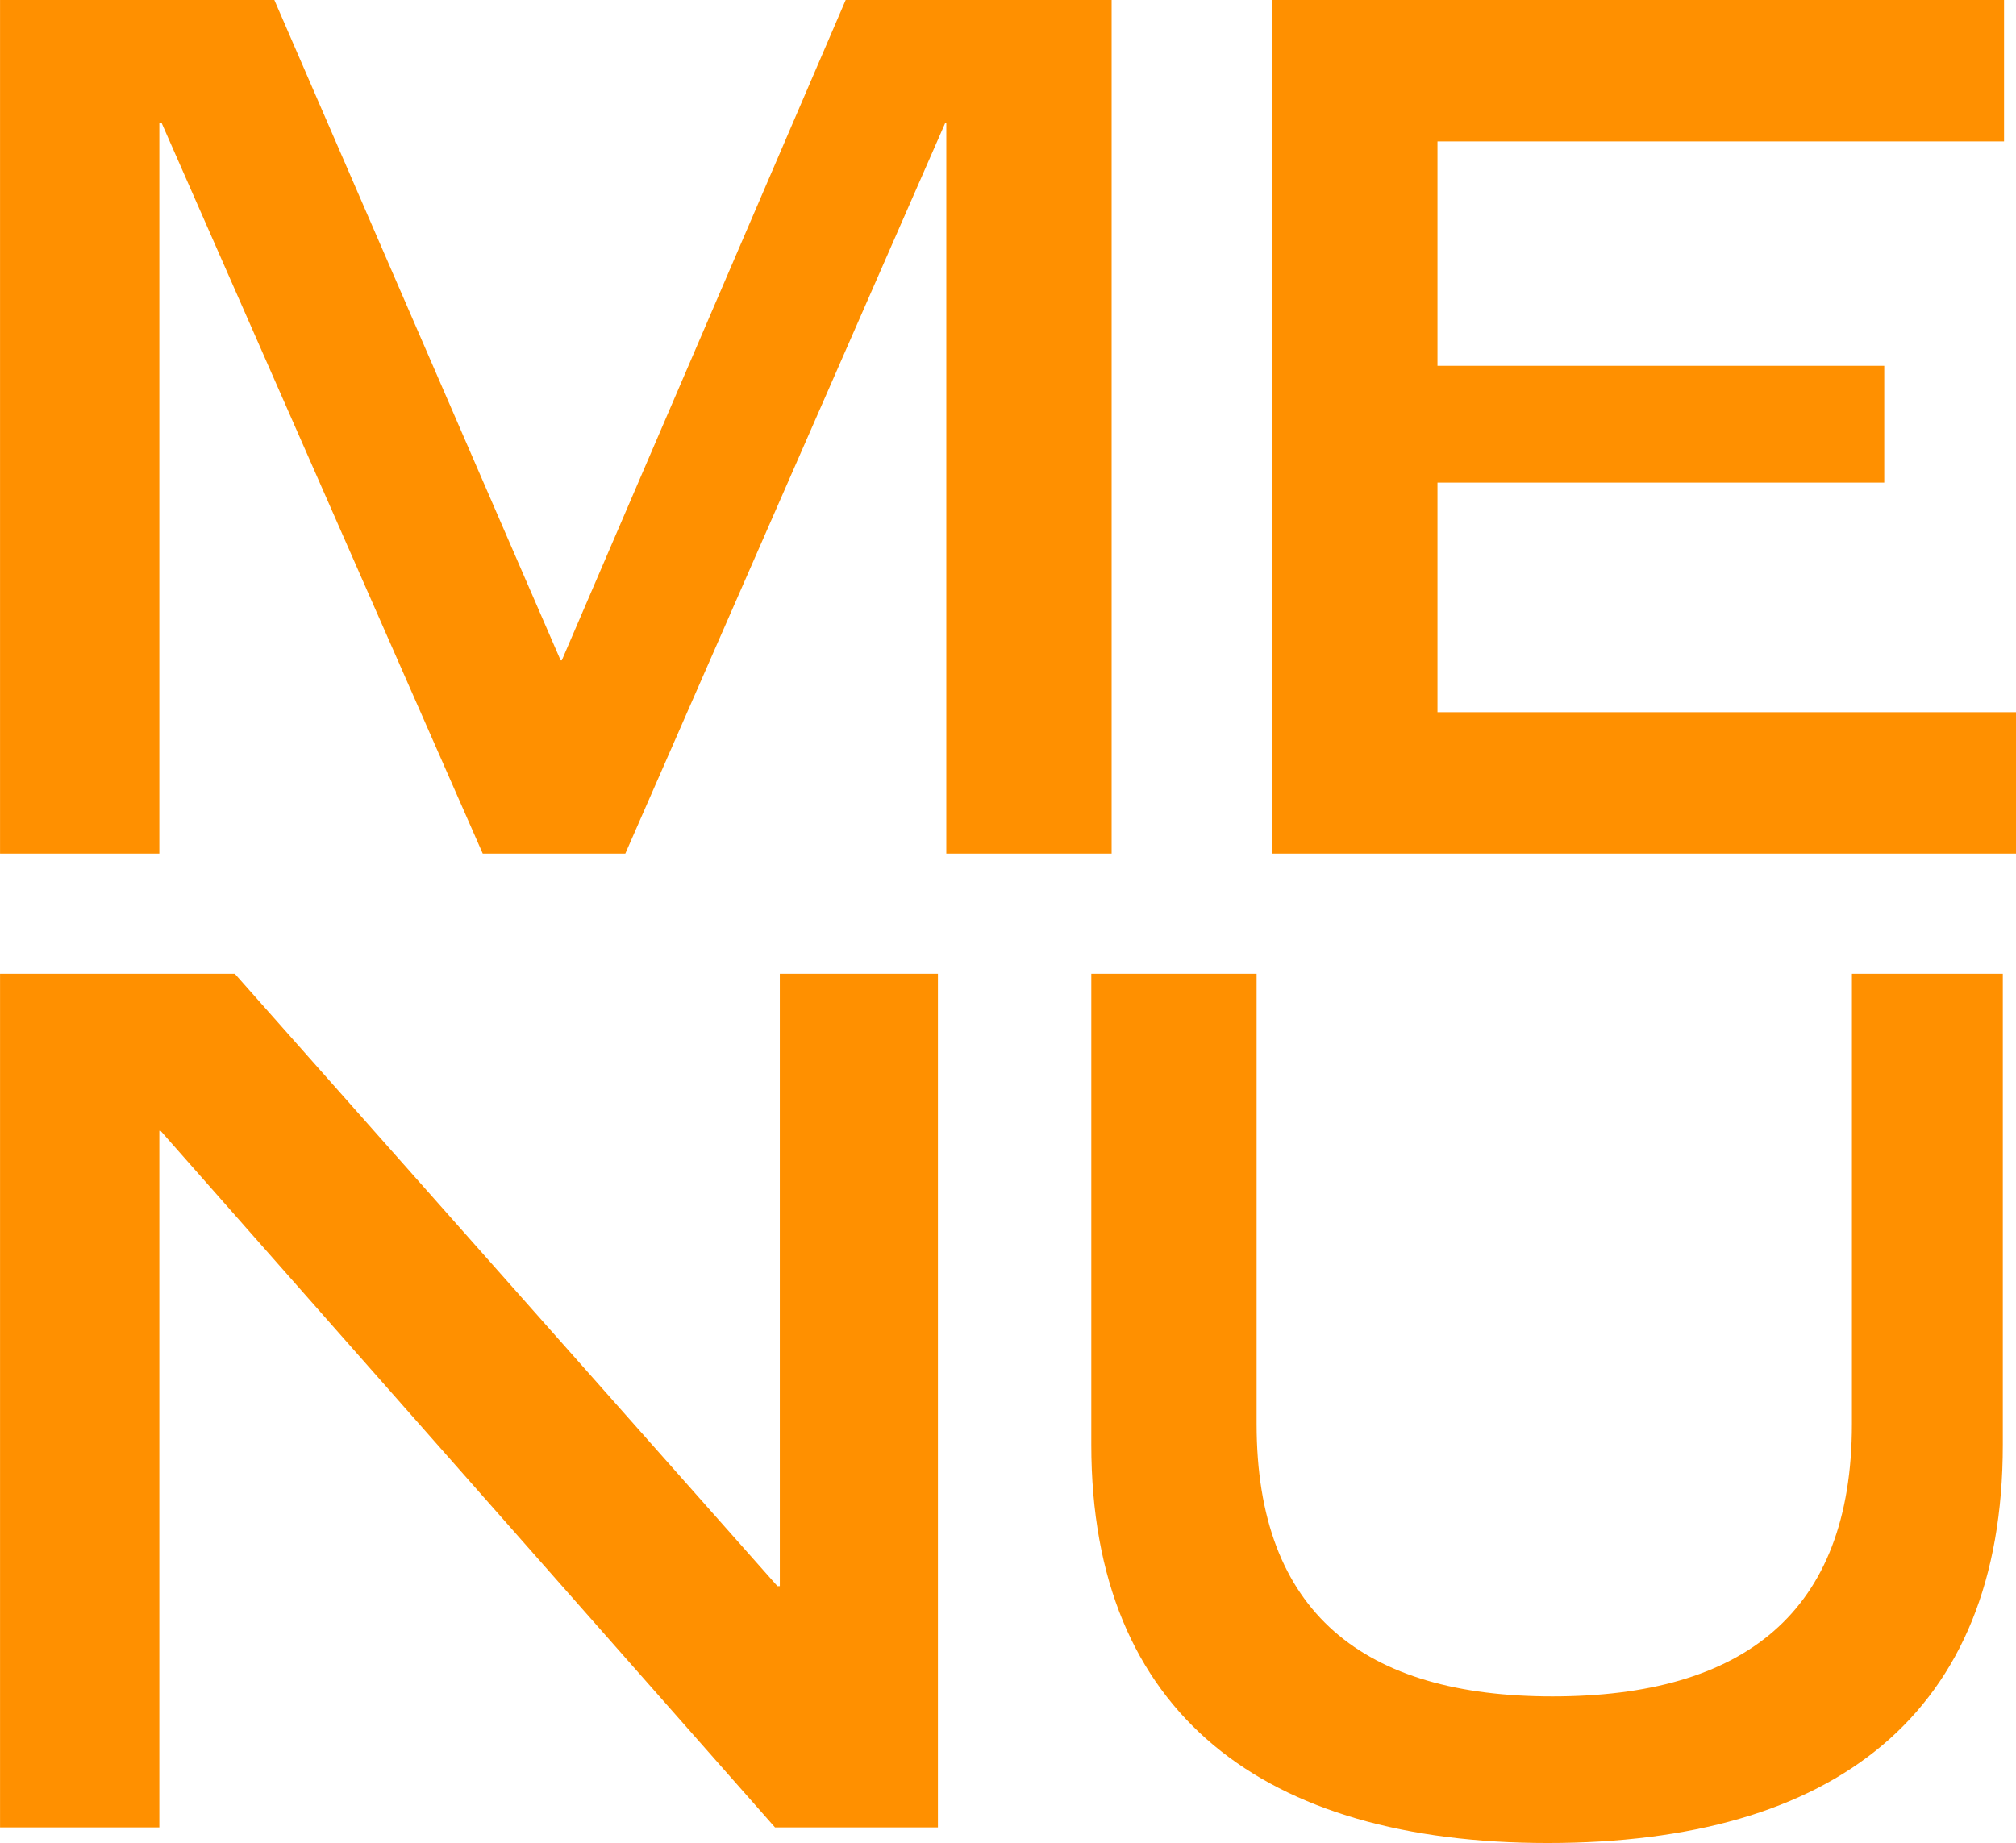
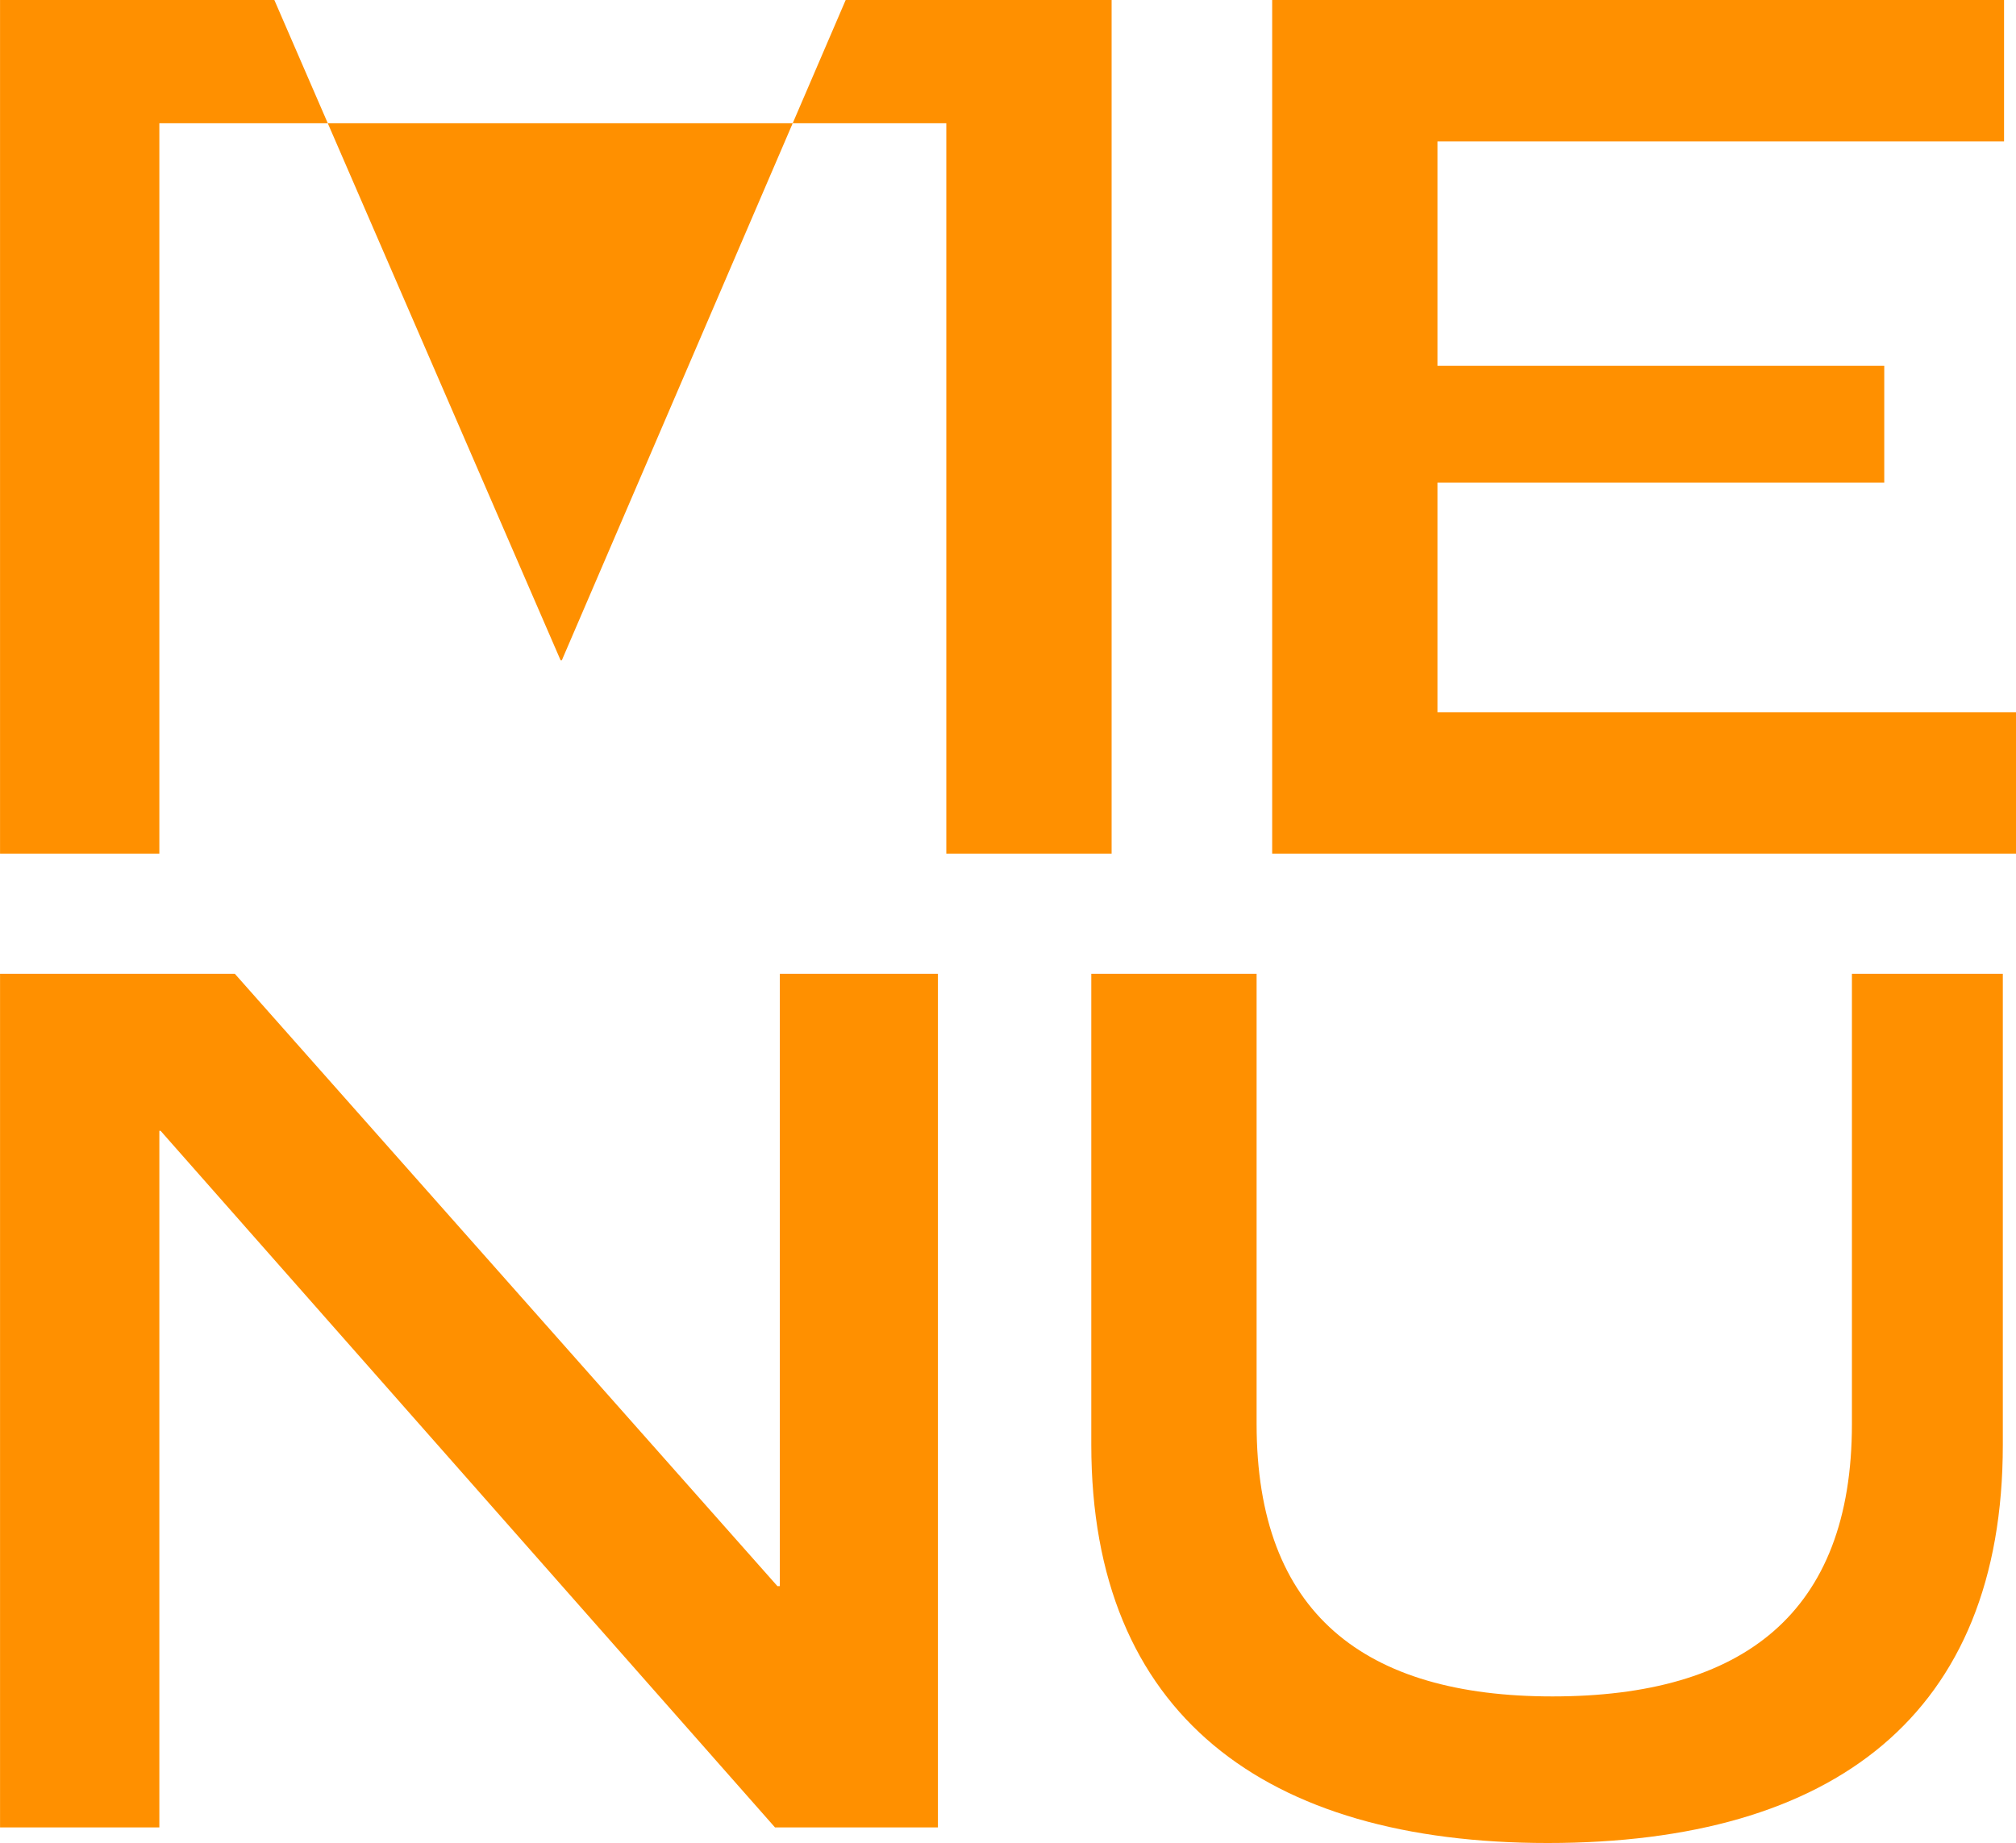
<svg xmlns="http://www.w3.org/2000/svg" width="640.879" height="586.031" viewBox="0 0 640.879 586.031">
  <defs>
    <style>
      .cls-1 {
        fill: #ff9000;
        fill-rule: evenodd;
      }
    </style>
  </defs>
-   <path id="ME_NU_copy" data-name="ME NU copy" class="cls-1" d="M687.794,978.4h50.644V746.15H739.2L841.248,978.4h45.313L988.229,746.15h0.381V978.4h52.55V706.961H956.625L866.38,916.934H866L774.993,706.961h-87.2V978.4Zm404.406,0h236.47V933.435H1144.75V860.419h142.03V823.292H1144.75V751.926h180.11V706.961H1092.2V978.4ZM687.794,1288.04h50.644V1066.52h0.381l195.34,221.52h51.786V1016.6H935.682v194.71H934.92L762.427,1016.6H687.794v271.44Zm491.986,4.95c91,0,144.69-40.84,144.69-126.64V1016.6H1276.5v143.15c0,60.23-34.66,86.63-95.2,86.63-59.78,0-94.05-26.4-94.05-86.63V1016.6H1034.7v149.75C1034.7,1252.15,1089.91,1292.99,1179.78,1292.99Z" transform="translate(-687.781 -706.969)" />
+   <path id="ME_NU_copy" data-name="ME NU copy" class="cls-1" d="M687.794,978.4h50.644V746.15H739.2h45.313L988.229,746.15h0.381V978.4h52.55V706.961H956.625L866.38,916.934H866L774.993,706.961h-87.2V978.4Zm404.406,0h236.47V933.435H1144.75V860.419h142.03V823.292H1144.75V751.926h180.11V706.961H1092.2V978.4ZM687.794,1288.04h50.644V1066.52h0.381l195.34,221.52h51.786V1016.6H935.682v194.71H934.92L762.427,1016.6H687.794v271.44Zm491.986,4.95c91,0,144.69-40.84,144.69-126.64V1016.6H1276.5v143.15c0,60.23-34.66,86.63-95.2,86.63-59.78,0-94.05-26.4-94.05-86.63V1016.6H1034.7v149.75C1034.7,1252.15,1089.91,1292.99,1179.78,1292.99Z" transform="translate(-687.781 -706.969)" />
</svg>